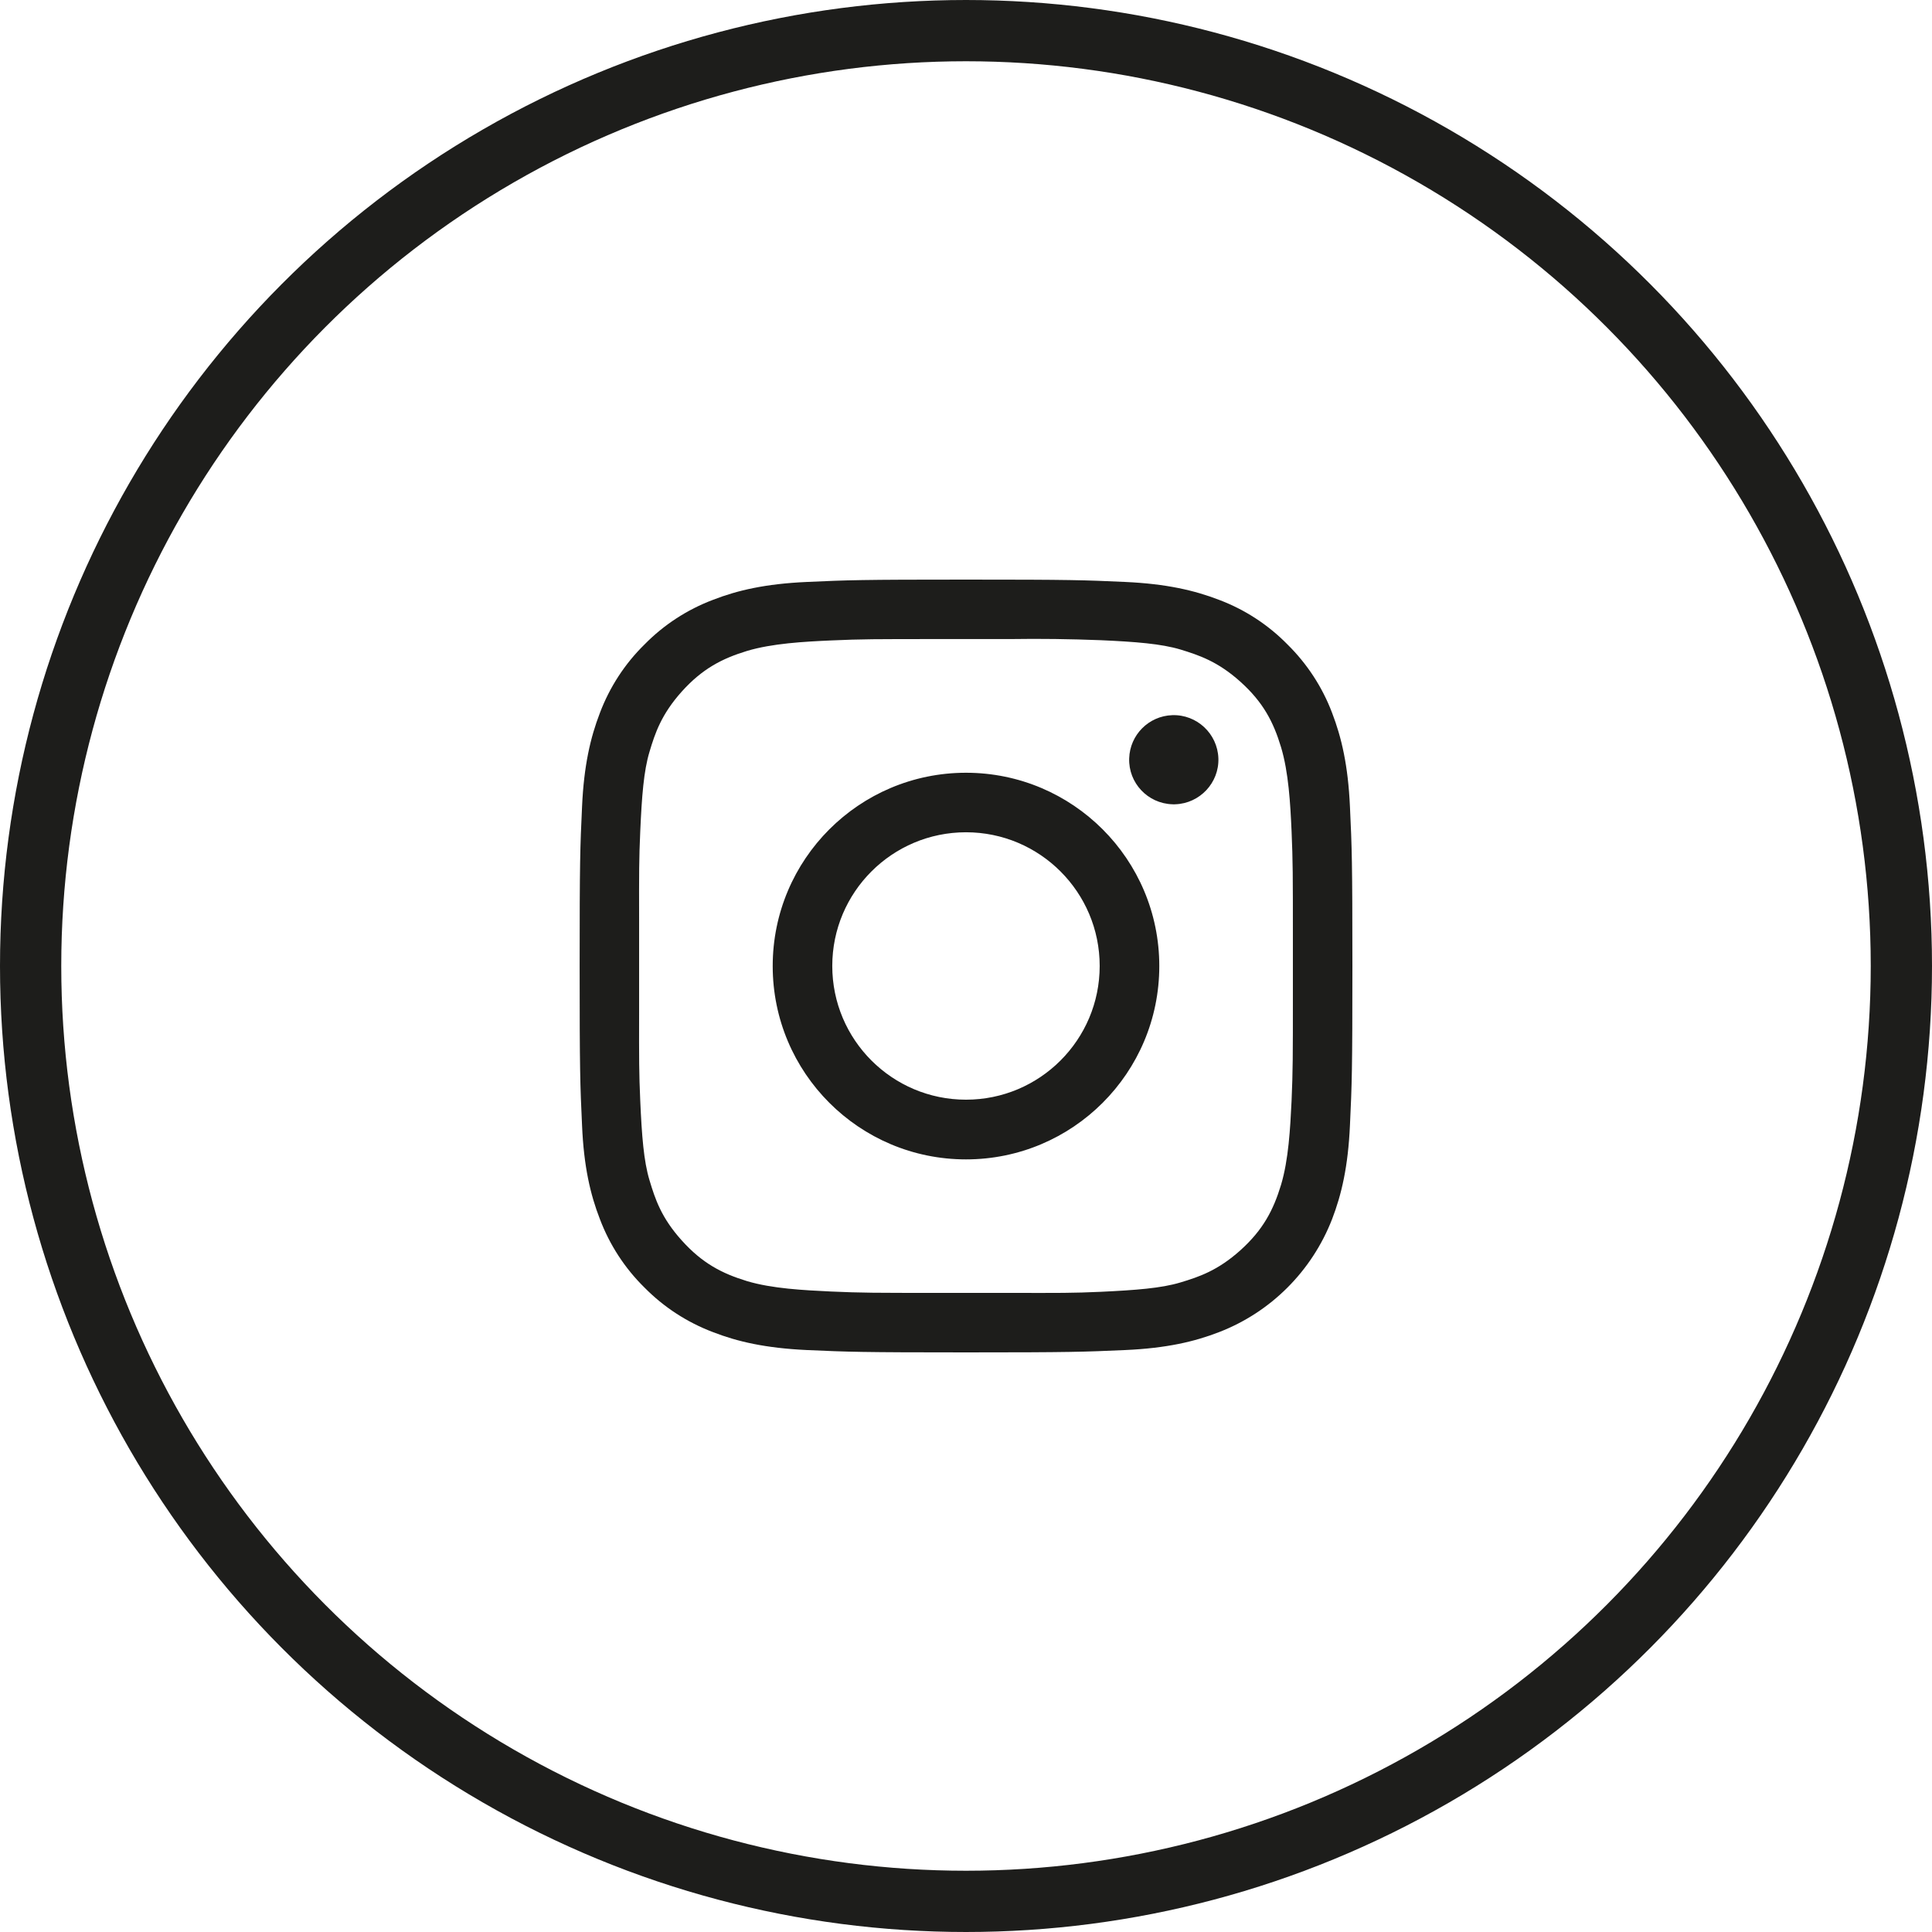
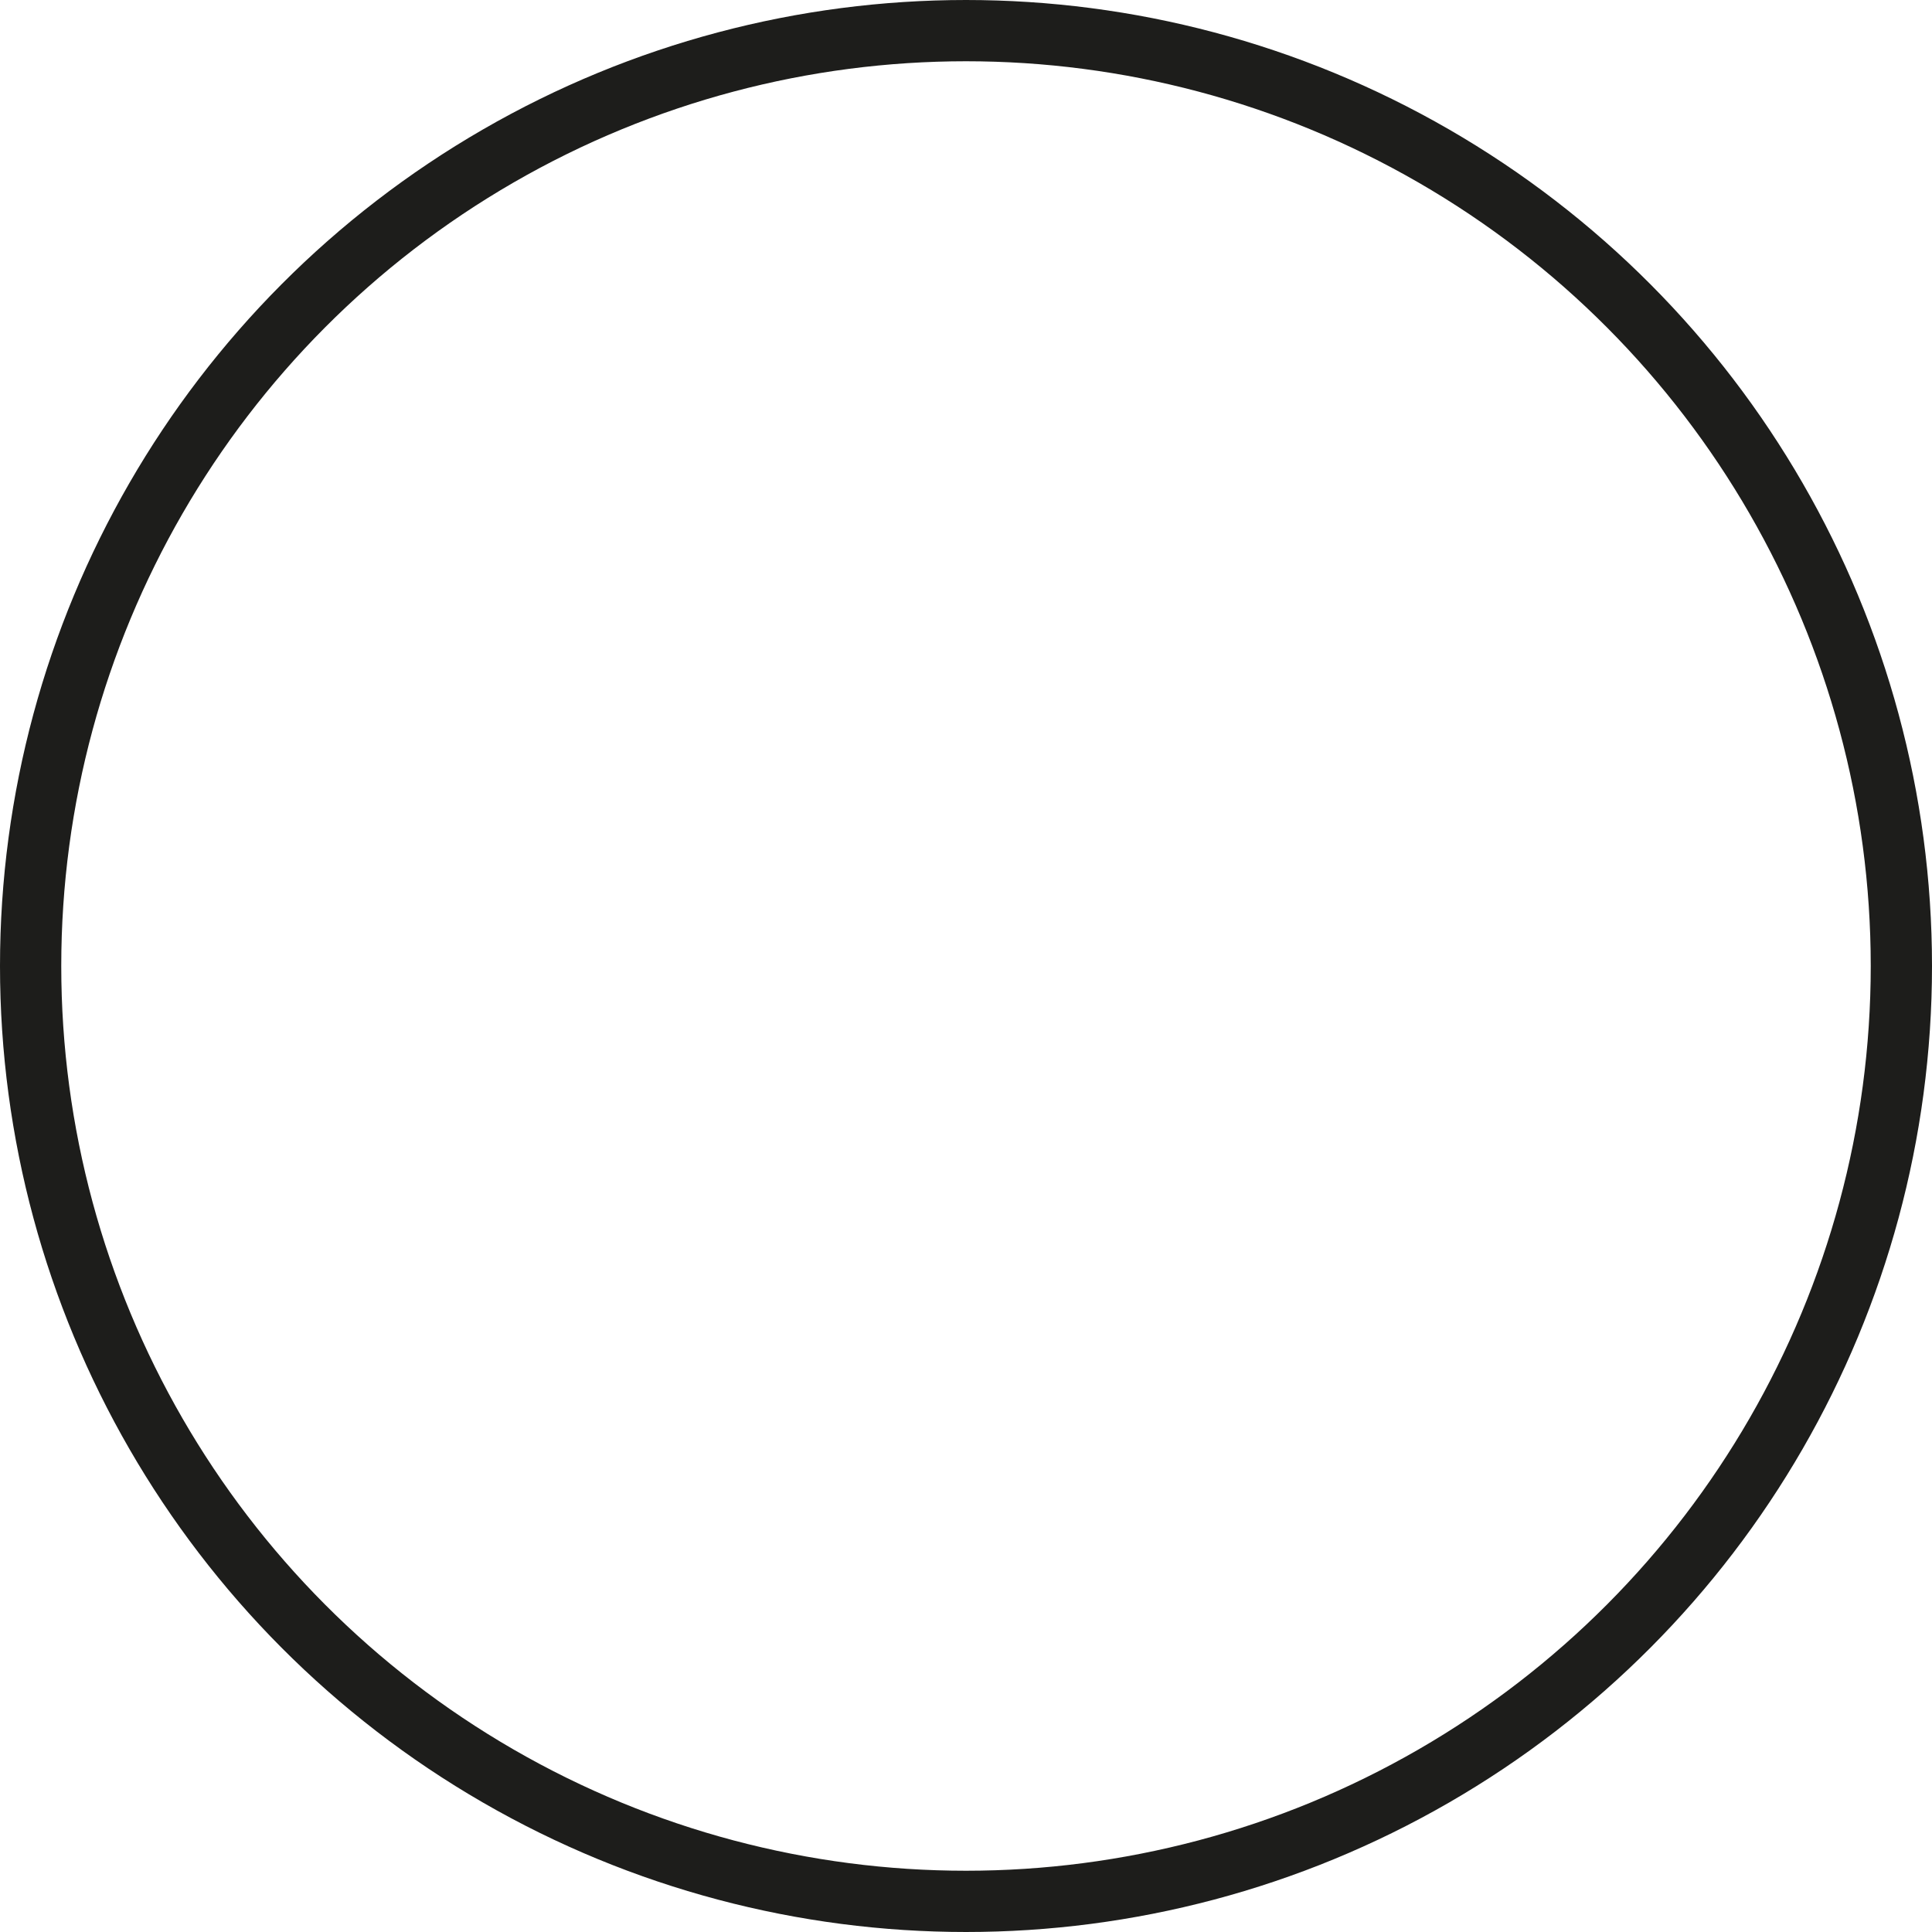
<svg xmlns="http://www.w3.org/2000/svg" version="1.1" id="Layer_1" x="0px" y="0px" width="41px" height="41px" viewBox="0 0 41 41" enable-background="new 0 0 41 41" xml:space="preserve">
  <circle fill="none" stroke="#1D1D1B" stroke-width="1.3" cx="20.5" cy="20.5" r="19.85" />
-   <path fill="#1D1D1B" d="M20.5,12.3c2.227,0,2.507,0.01,3.381,0.05c0.873,0.04,1.469,0.179,1.99,0.38  c0.547,0.206,1.042,0.529,1.452,0.947c0.415,0.409,0.739,0.904,0.946,1.451c0.201,0.523,0.34,1.118,0.379,1.991  c0.041,0.874,0.052,1.155,0.052,3.381c0,2.227-0.011,2.507-0.052,3.382c-0.039,0.872-0.178,1.468-0.379,1.99  c-0.428,1.101-1.297,1.972-2.397,2.397c-0.522,0.203-1.118,0.342-1.991,0.381c-0.874,0.039-1.154,0.05-3.381,0.05  c-2.227,0-2.506-0.011-3.38-0.05c-0.873-0.041-1.47-0.178-1.991-0.381c-0.547-0.207-1.042-0.529-1.452-0.945  c-0.417-0.41-0.739-0.905-0.946-1.452c-0.203-0.522-0.342-1.118-0.379-1.99c-0.041-0.875-0.051-1.155-0.051-3.382  c0-2.226,0.01-2.507,0.051-3.381c0.039-0.873,0.178-1.468,0.379-1.99c0.207-0.547,0.529-1.043,0.946-1.452  c0.41-0.418,0.905-0.74,1.452-0.947c0.521-0.203,1.118-0.341,1.99-0.38C17.994,12.31,18.273,12.3,20.5,12.3L20.5,12.3z   M21.434,13.562h-1.492c-1.383,0-1.646,0-2.304,0.029c-0.581,0.026-1.252,0.063-1.786,0.223c-0.531,0.162-0.949,0.379-1.383,0.861  c-0.434,0.484-0.568,0.885-0.685,1.277c-0.124,0.408-0.164,0.952-0.197,1.691c-0.026,0.588-0.026,0.856-0.024,1.892v1.93  c-0.002,1.036-0.002,1.305,0.024,1.893c0.033,0.74,0.073,1.283,0.197,1.69c0.118,0.394,0.25,0.796,0.685,1.277  c0.434,0.483,0.852,0.7,1.383,0.862c0.534,0.16,1.205,0.193,1.786,0.221c0.658,0.029,0.921,0.029,2.304,0.029h1.492  c1.063,0.002,1.33,0.004,1.926-0.023c0.736-0.035,1.281-0.075,1.689-0.198c0.393-0.118,0.794-0.252,1.276-0.685  c0.481-0.434,0.698-0.852,0.86-1.385c0.16-0.532,0.196-1.201,0.224-1.783c0.028-0.658,0.028-0.92,0.028-2.301V19.94  c0-1.381,0-1.644-0.028-2.303c-0.026-0.582-0.063-1.25-0.224-1.783s-0.377-0.95-0.86-1.385c-0.483-0.435-0.886-0.566-1.276-0.686  c-0.408-0.122-0.953-0.164-1.689-0.197C22.718,13.561,22.075,13.552,21.434,13.562z M20.5,16.399c2.266,0,4.102,1.837,4.102,4.102  c0,2.267-1.836,4.103-4.102,4.103c-2.266,0-4.102-1.836-4.102-4.103C16.398,18.236,18.234,16.399,20.5,16.399z M20.5,17.662  c-1.567,0-2.838,1.271-2.838,2.837c0,1.567,1.271,2.838,2.838,2.838c1.566,0,2.837-1.271,2.837-2.838  C23.337,18.933,22.066,17.662,20.5,17.662z M24.877,15.177c0.521-0.018,0.96,0.392,0.979,0.914c0.018,0.521-0.394,0.959-0.914,0.977  c-0.021,0.002-0.041,0.002-0.063,0c-0.521-0.016-0.934-0.452-0.916-0.975C23.979,15.595,24.378,15.194,24.877,15.177z" />
</svg>